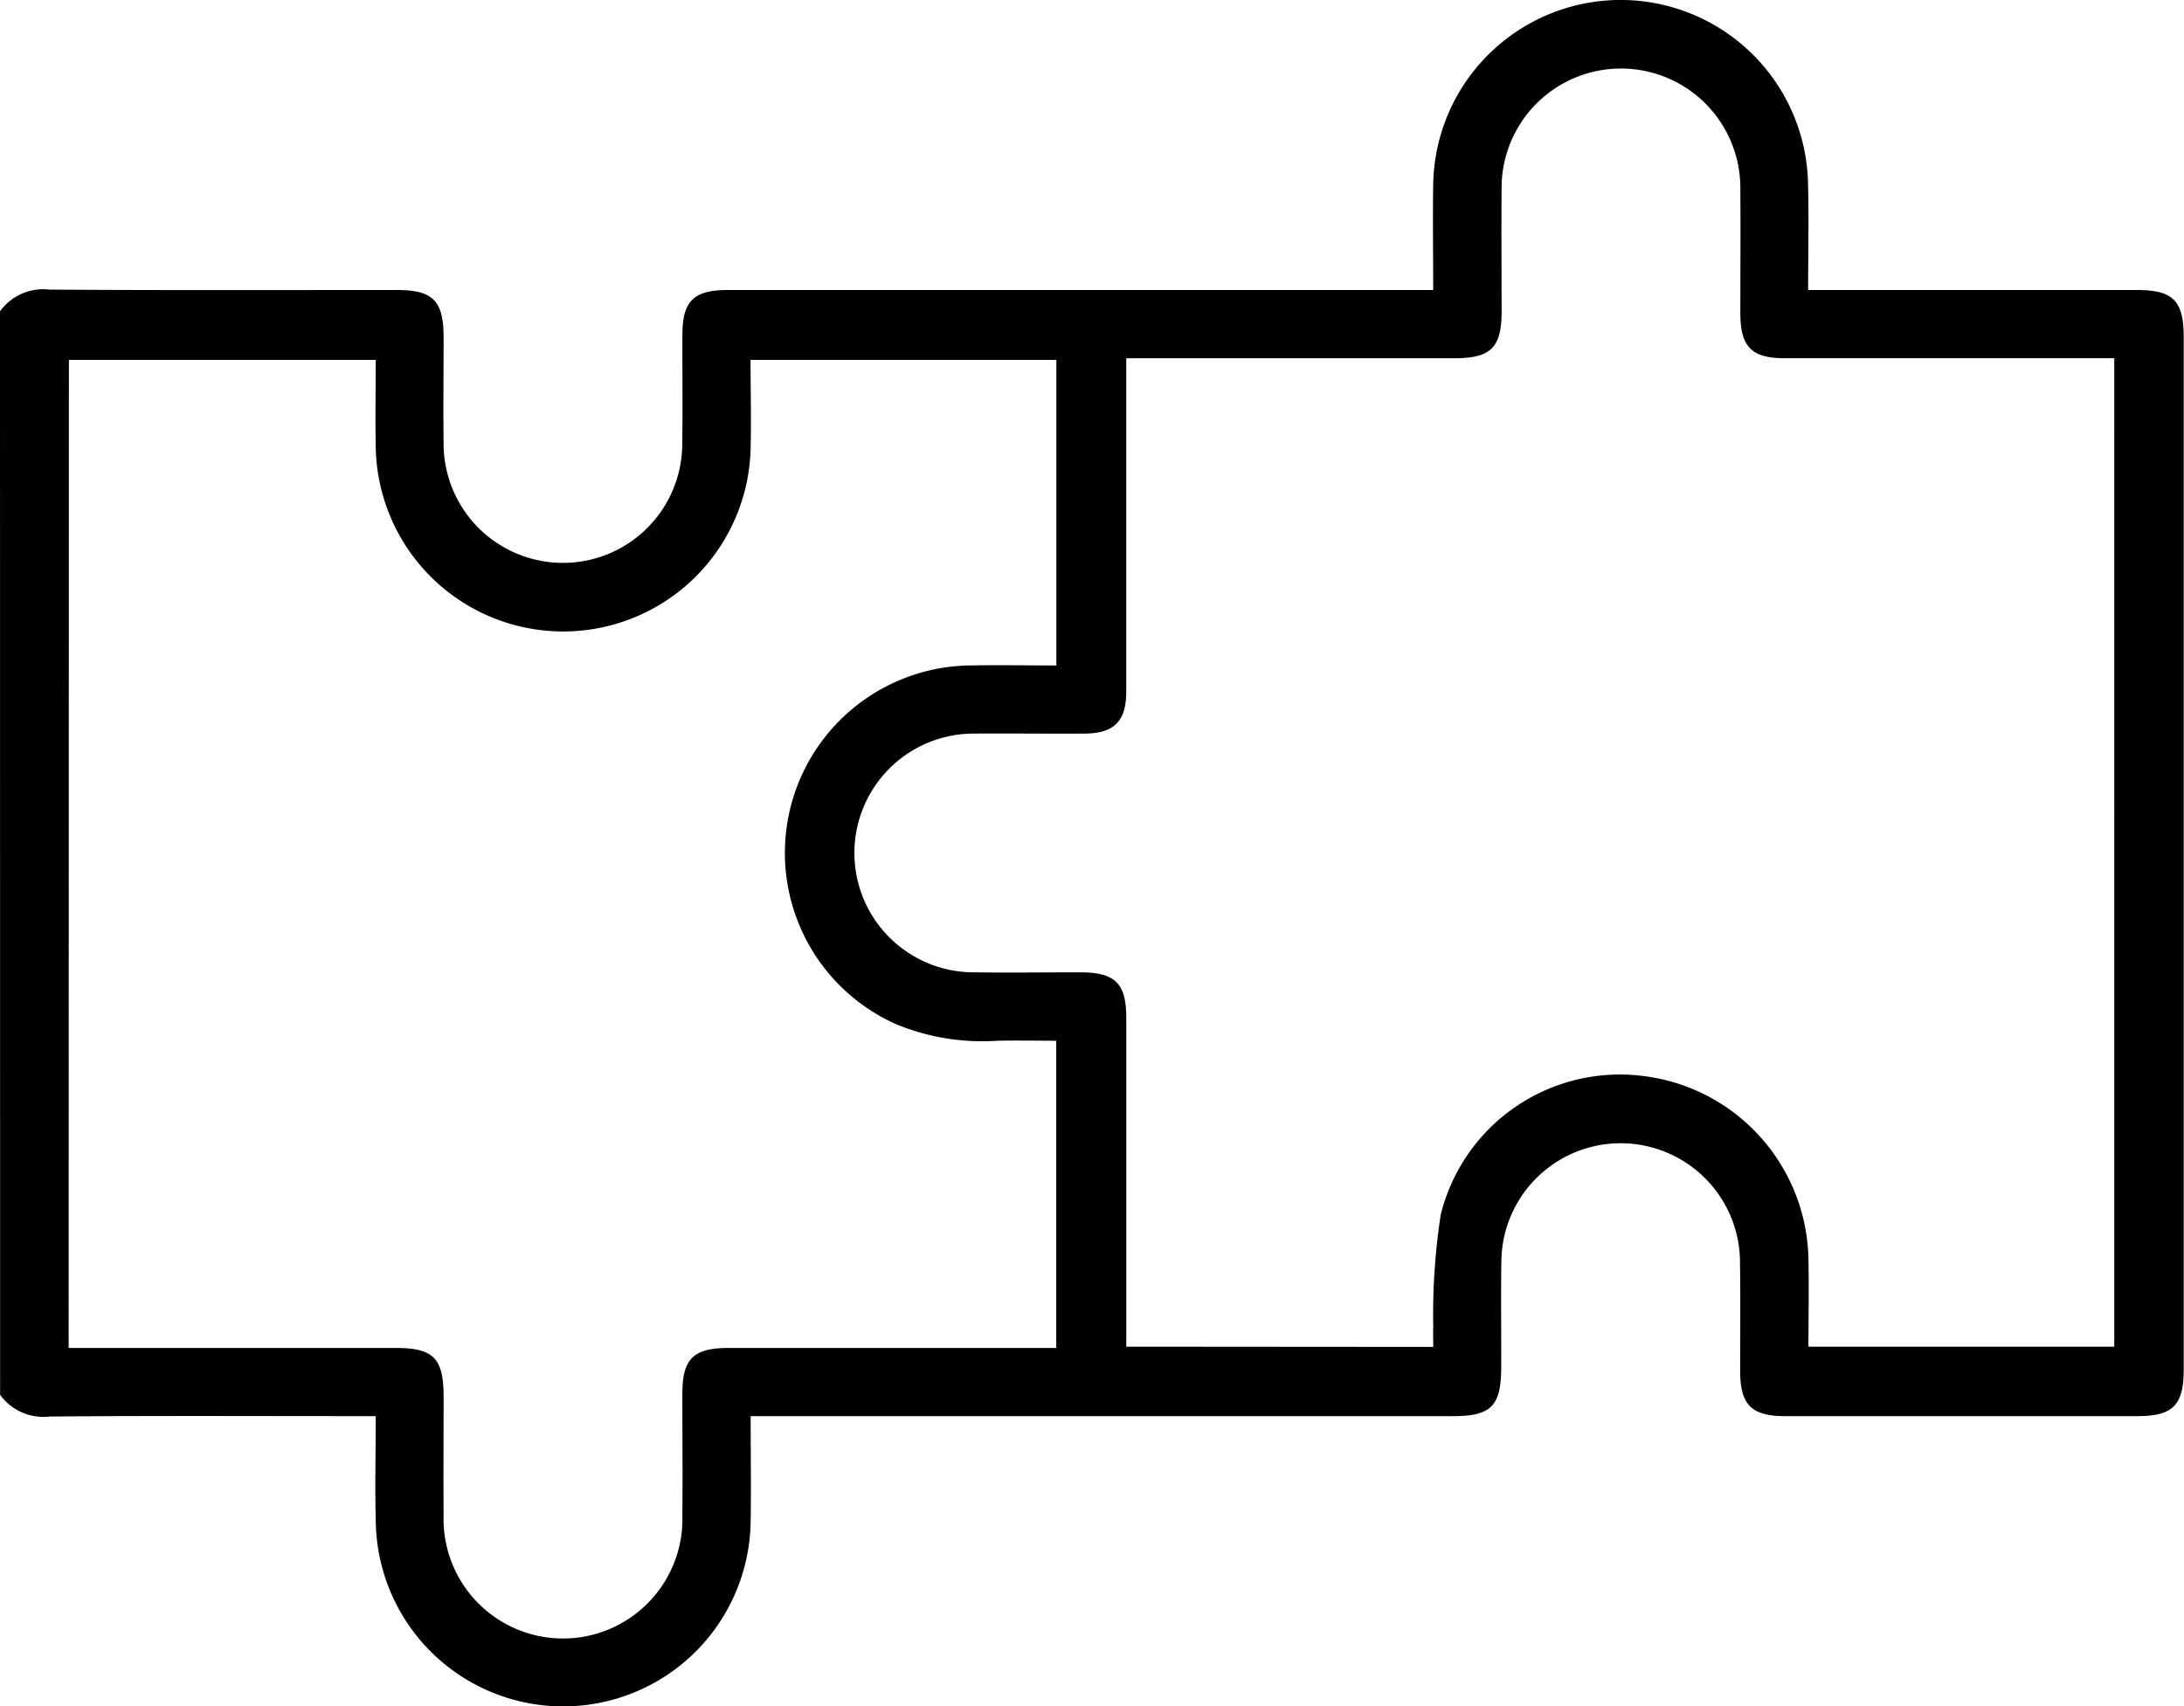
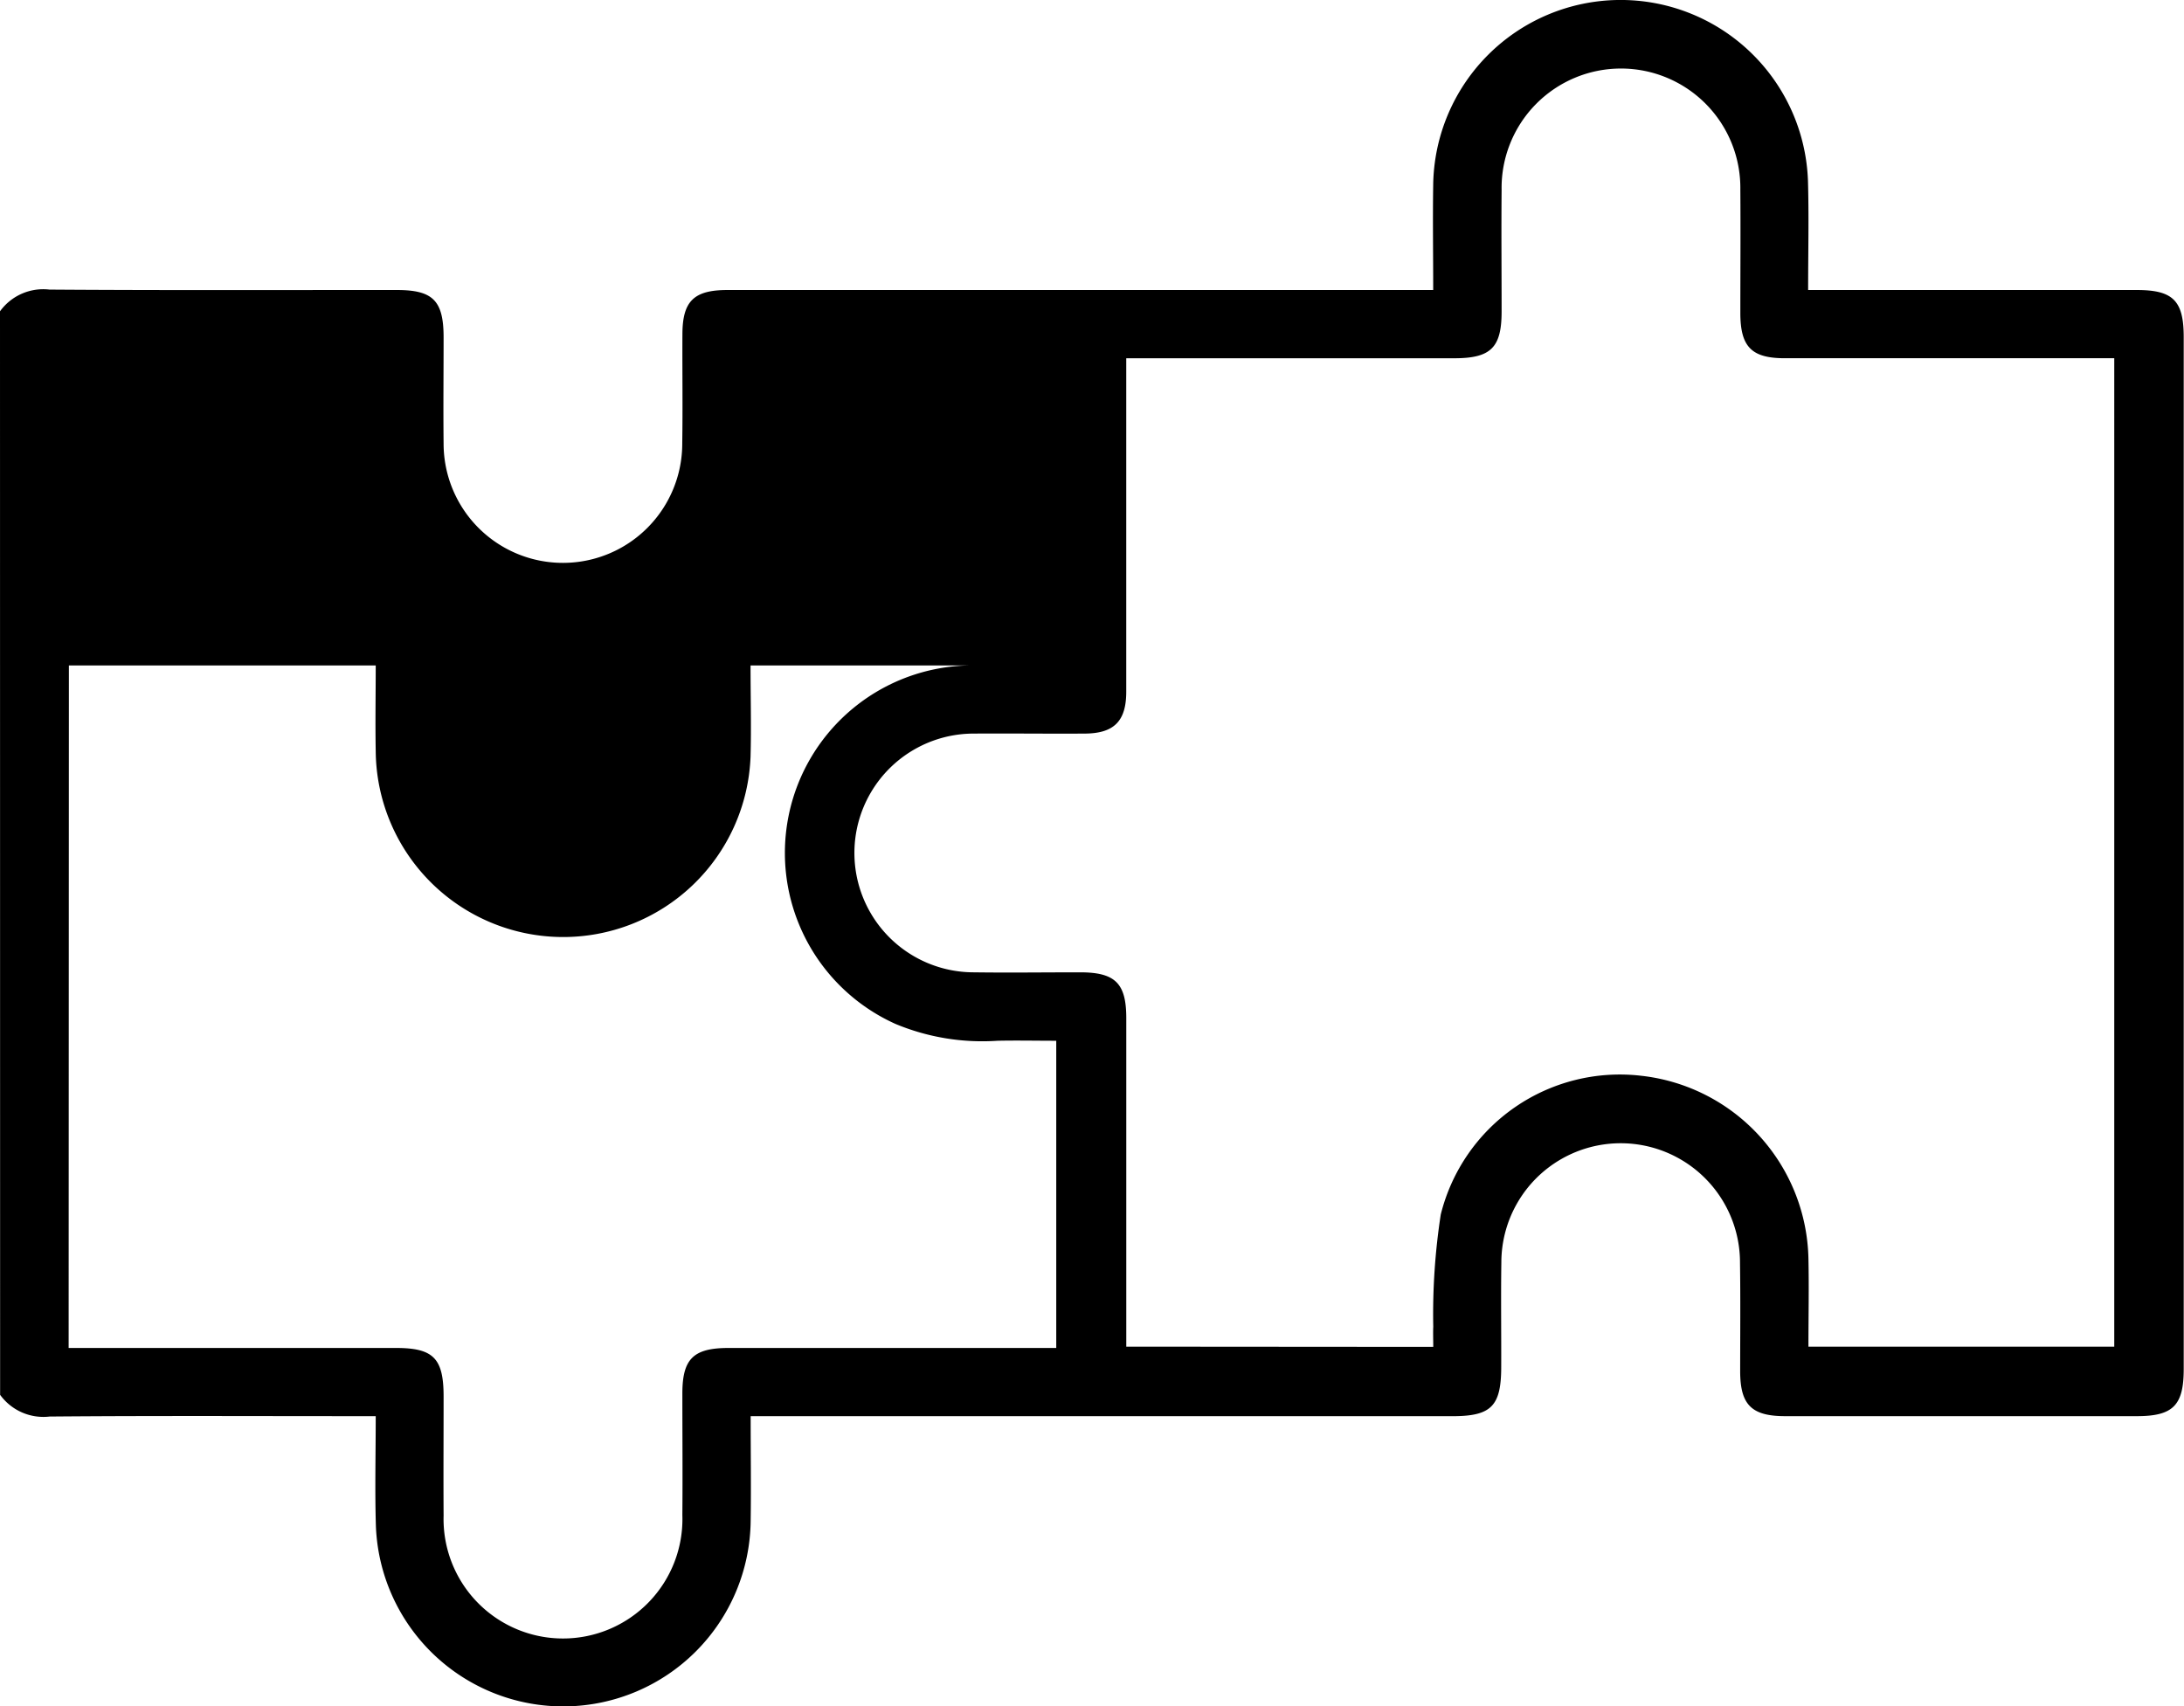
<svg xmlns="http://www.w3.org/2000/svg" width="77.129" height="60.262" viewBox="0 0 77.129 60.262">
-   <path d="M2527.53,313.054a1.882,1.882,0,0,1,1.746-.767c4.092.029,8.183.013,12.274.015,1.273,0,1.644.378,1.646,1.667,0,1.256-.014,2.511,0,3.766a4.214,4.214,0,1,0,8.428-.02c.019-1.28,0-2.561.006-3.841,0-1.176.4-1.572,1.588-1.572q11.973,0,23.946,0h.98c0-1.277-.019-2.5,0-3.719a6.62,6.62,0,0,1,13.235-.144c.037,1.251.006,2.5.006,3.863h.841q5.383,0,10.768,0c1.279,0,1.654.376,1.655,1.658q0,18.227,0,36.452c0,1.284-.377,1.663-1.652,1.663q-6.212,0-12.424,0c-1.186,0-1.584-.4-1.588-1.574,0-1.28.013-2.561-.006-3.841a4.214,4.214,0,1,0-8.428-.019c-.019,1.23,0,2.46-.005,3.69,0,1.391-.349,1.745-1.721,1.745H2554.04c0,1.261.018,2.481,0,3.7a6.62,6.62,0,0,1-13.235.178c-.039-1.253-.006-2.508-.006-3.879h-.825c-3.565,0-7.129-.017-10.693.014a1.888,1.888,0,0,1-1.747-.767Zm50.616,36.575c0-.272-.01-.493,0-.713a23.186,23.186,0,0,1,.265-3.962,6.517,6.517,0,0,1,7.085-4.9,6.637,6.637,0,0,1,5.9,6.468c.022,1.022,0,2.045,0,3.1h10.8V314.711h-.867q-5.385,0-10.768,0c-1.172,0-1.568-.4-1.57-1.591,0-1.456.011-2.913,0-4.368a4.216,4.216,0,1,0-8.431.016c-.013,1.431,0,2.862,0,4.293,0,1.275-.379,1.65-1.664,1.651q-5.384,0-10.767,0h-.825v.935q0,5.422,0,10.845c0,1.037-.432,1.469-1.459,1.476-1.3.009-2.61-.009-3.915,0a4.216,4.216,0,1,0-.02,8.432c1.254.017,2.509,0,3.764,0,1.239,0,1.63.386,1.631,1.608q0,5.384,0,10.769v.844Zm-48.192.038h.87q5.346,0,10.692,0c1.321,0,1.679.365,1.68,1.709,0,1.406-.009,2.811,0,4.217a4.218,4.218,0,1,0,8.432-.025c.012-1.431,0-2.862,0-4.293,0-1.224.389-1.607,1.629-1.608q5.384,0,10.767,0h.808v-10.85c-.725,0-1.4-.015-2.074,0a7.966,7.966,0,0,1-3.6-.593,6.622,6.622,0,0,1,2.609-12.662c1.02-.02,2.041,0,3.069,0V314.77h-10.8c0,1.112.029,2.167,0,3.219a6.621,6.621,0,0,1-13.237-.182c-.019-1.018,0-2.037,0-3.037h-10.836Z" transform="translate(-2527.53 -302.059)" />
+   <path d="M2527.53,313.054a1.882,1.882,0,0,1,1.746-.767c4.092.029,8.183.013,12.274.015,1.273,0,1.644.378,1.646,1.667,0,1.256-.014,2.511,0,3.766a4.214,4.214,0,1,0,8.428-.02c.019-1.28,0-2.561.006-3.841,0-1.176.4-1.572,1.588-1.572q11.973,0,23.946,0h.98c0-1.277-.019-2.5,0-3.719a6.62,6.62,0,0,1,13.235-.144c.037,1.251.006,2.5.006,3.863h.841q5.383,0,10.768,0c1.279,0,1.654.376,1.655,1.658q0,18.227,0,36.452c0,1.284-.377,1.663-1.652,1.663q-6.212,0-12.424,0c-1.186,0-1.584-.4-1.588-1.574,0-1.28.013-2.561-.006-3.841a4.214,4.214,0,1,0-8.428-.019c-.019,1.23,0,2.46-.005,3.69,0,1.391-.349,1.745-1.721,1.745H2554.04c0,1.261.018,2.481,0,3.7a6.62,6.62,0,0,1-13.235.178c-.039-1.253-.006-2.508-.006-3.879h-.825c-3.565,0-7.129-.017-10.693.014a1.888,1.888,0,0,1-1.747-.767Zm50.616,36.575c0-.272-.01-.493,0-.713a23.186,23.186,0,0,1,.265-3.962,6.517,6.517,0,0,1,7.085-4.9,6.637,6.637,0,0,1,5.9,6.468c.022,1.022,0,2.045,0,3.1h10.8V314.711h-.867q-5.385,0-10.768,0c-1.172,0-1.568-.4-1.57-1.591,0-1.456.011-2.913,0-4.368a4.216,4.216,0,1,0-8.431.016c-.013,1.431,0,2.862,0,4.293,0,1.275-.379,1.65-1.664,1.651q-5.384,0-10.767,0h-.825v.935q0,5.422,0,10.845c0,1.037-.432,1.469-1.459,1.476-1.3.009-2.61-.009-3.915,0a4.216,4.216,0,1,0-.02,8.432c1.254.017,2.509,0,3.764,0,1.239,0,1.63.386,1.631,1.608q0,5.384,0,10.769v.844Zm-48.192.038h.87q5.346,0,10.692,0c1.321,0,1.679.365,1.68,1.709,0,1.406-.009,2.811,0,4.217a4.218,4.218,0,1,0,8.432-.025c.012-1.431,0-2.862,0-4.293,0-1.224.389-1.607,1.629-1.608q5.384,0,10.767,0h.808v-10.85c-.725,0-1.4-.015-2.074,0a7.966,7.966,0,0,1-3.6-.593,6.622,6.622,0,0,1,2.609-12.662c1.02-.02,2.041,0,3.069,0h-10.8c0,1.112.029,2.167,0,3.219a6.621,6.621,0,0,1-13.237-.182c-.019-1.018,0-2.037,0-3.037h-10.836Z" transform="translate(-2527.53 -302.059)" />
</svg>